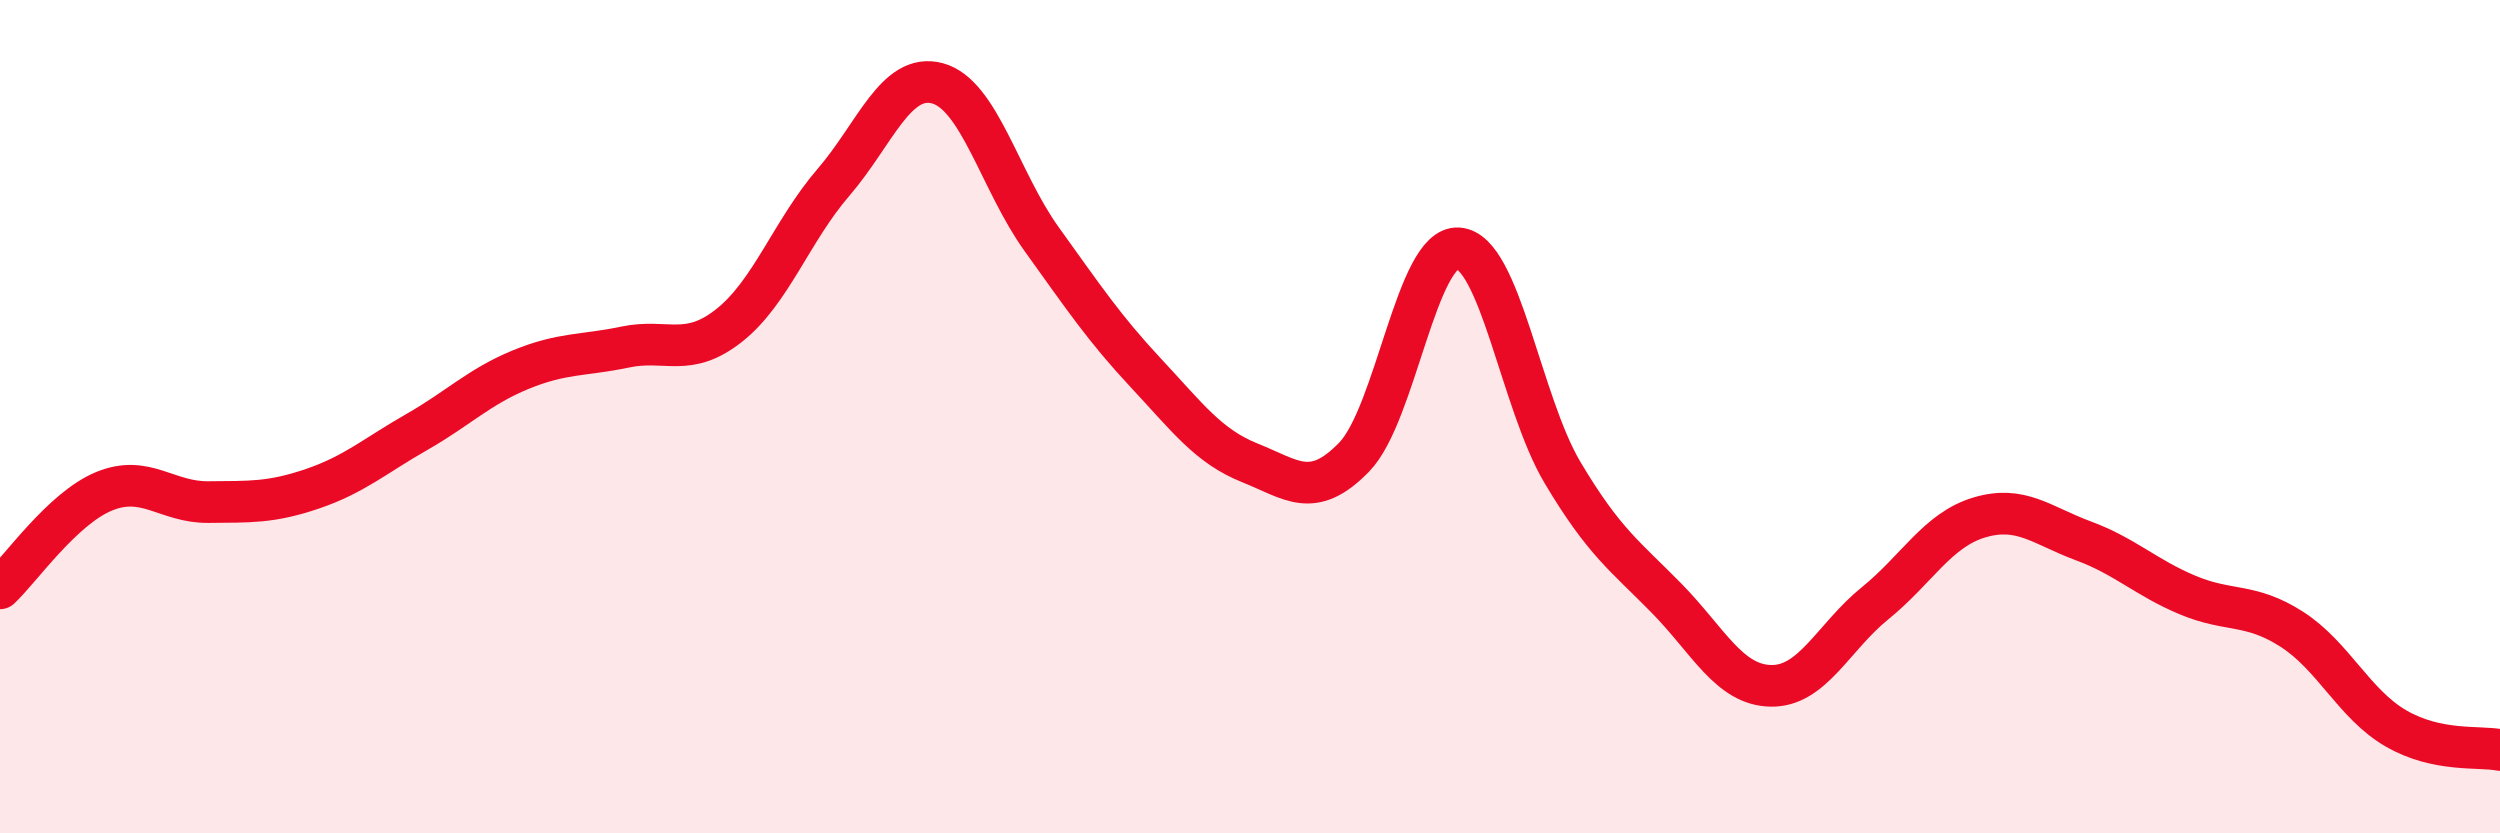
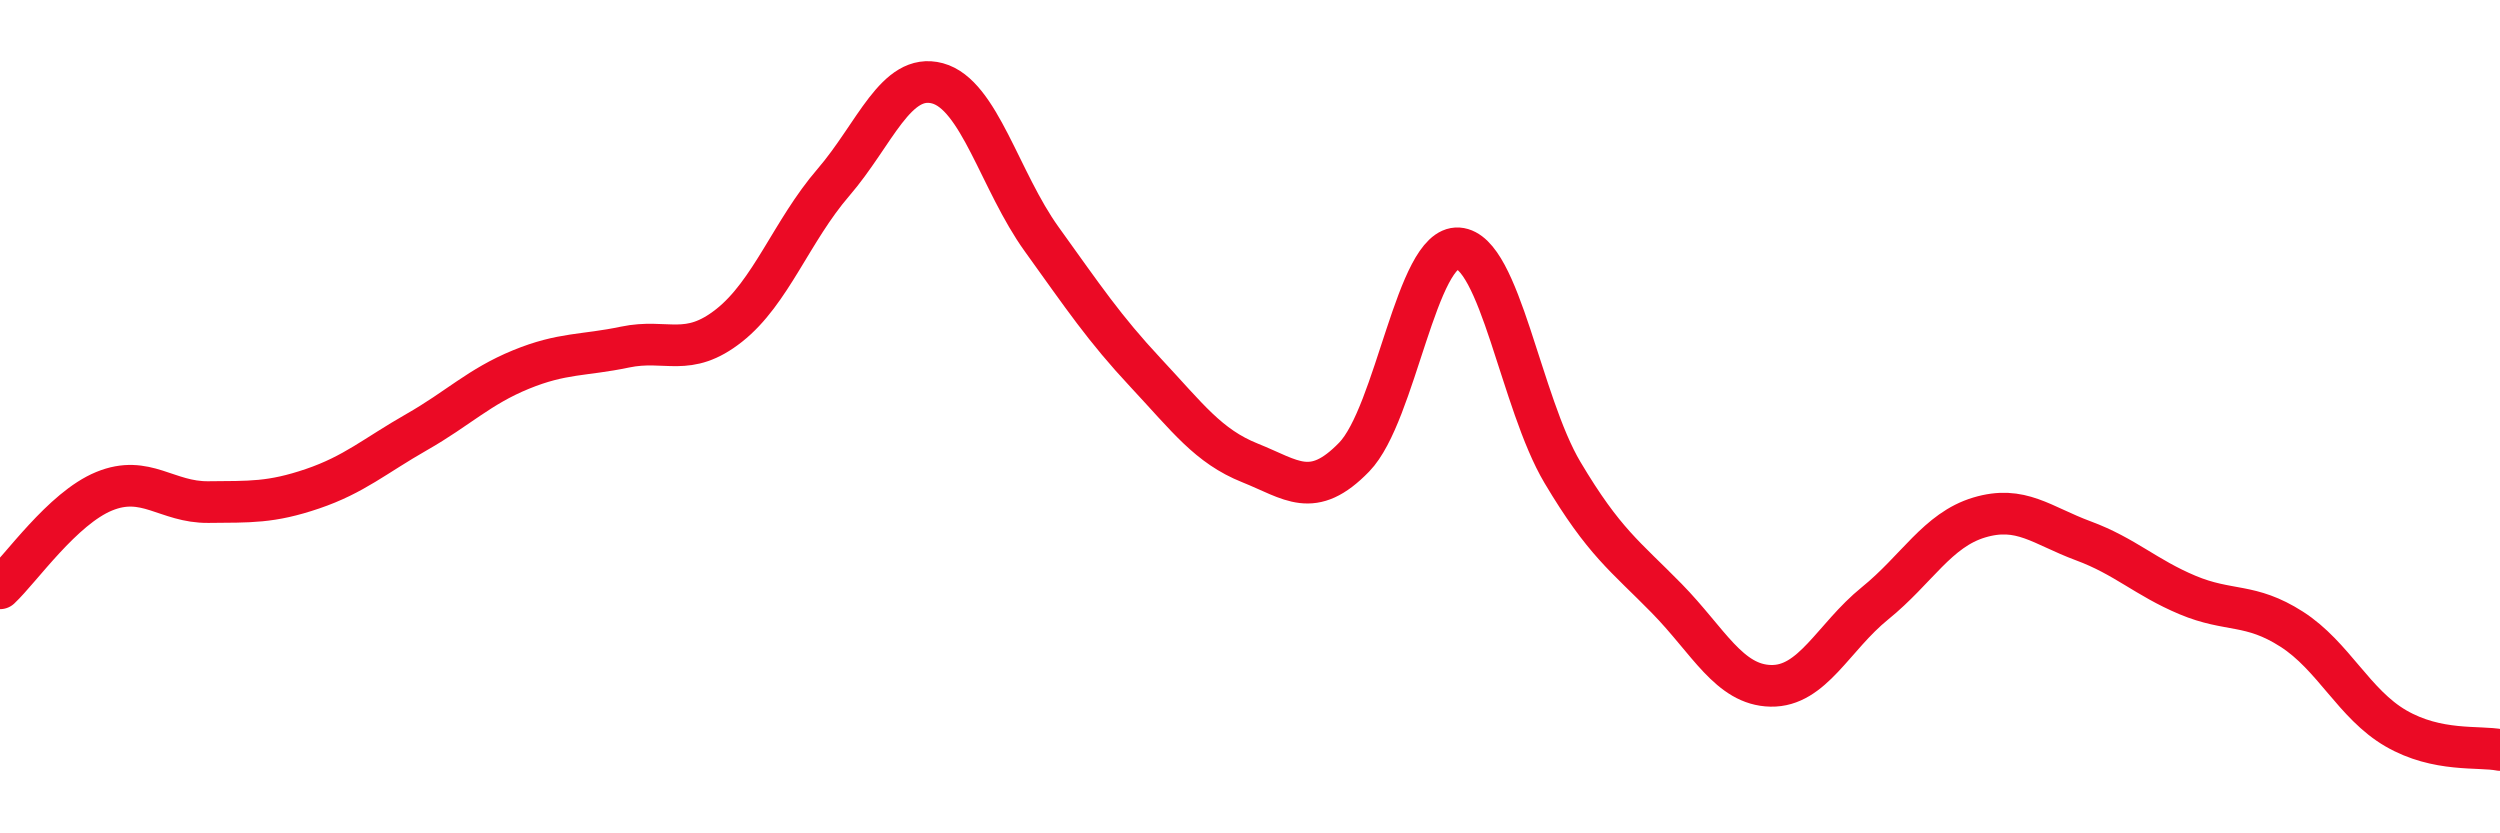
<svg xmlns="http://www.w3.org/2000/svg" width="60" height="20" viewBox="0 0 60 20">
-   <path d="M 0,14.12 C 0.5,13.65 1.5,12.2 2.5,11.79 C 3.5,11.38 4,12.06 5,12.05 C 6,12.04 6.5,12.07 7.5,11.73 C 8.5,11.39 9,10.94 10,10.37 C 11,9.8 11.5,9.28 12.5,8.87 C 13.5,8.46 14,8.54 15,8.33 C 16,8.12 16.5,8.6 17.5,7.81 C 18.5,7.02 19,5.54 20,4.38 C 21,3.22 21.5,1.73 22.5,2 C 23.5,2.27 24,4.35 25,5.74 C 26,7.13 26.5,7.88 27.5,8.95 C 28.5,10.02 29,10.71 30,11.11 C 31,11.51 31.5,12 32.5,10.97 C 33.5,9.94 34,5.89 35,5.96 C 36,6.03 36.5,9.66 37.5,11.34 C 38.5,13.02 39,13.34 40,14.36 C 41,15.38 41.5,16.44 42.5,16.46 C 43.5,16.48 44,15.29 45,14.48 C 46,13.67 46.5,12.72 47.5,12.42 C 48.5,12.12 49,12.61 50,12.98 C 51,13.35 51.5,13.86 52.5,14.28 C 53.5,14.7 54,14.46 55,15.1 C 56,15.74 56.5,16.9 57.5,17.48 C 58.5,18.06 59.5,17.9 60,18L60 20L0 20Z" fill="#EB0A25" opacity="0.1" stroke-linecap="round" stroke-linejoin="round" />
  <path d="M 0,14.12 C 0.5,13.65 1.5,12.2 2.5,11.79 C 3.5,11.38 4,12.06 5,12.05 C 6,12.04 6.5,12.07 7.5,11.73 C 8.5,11.39 9,10.94 10,10.37 C 11,9.8 11.5,9.28 12.5,8.87 C 13.5,8.46 14,8.54 15,8.33 C 16,8.12 16.5,8.6 17.5,7.81 C 18.5,7.02 19,5.54 20,4.38 C 21,3.22 21.5,1.73 22.5,2 C 23.5,2.27 24,4.35 25,5.74 C 26,7.13 26.5,7.88 27.5,8.95 C 28.5,10.02 29,10.71 30,11.11 C 31,11.51 31.5,12 32.5,10.97 C 33.5,9.94 34,5.89 35,5.96 C 36,6.03 36.5,9.66 37.5,11.34 C 38.5,13.02 39,13.34 40,14.36 C 41,15.38 41.5,16.44 42.5,16.46 C 43.5,16.48 44,15.29 45,14.48 C 46,13.67 46.5,12.72 47.5,12.42 C 48.5,12.12 49,12.61 50,12.98 C 51,13.35 51.5,13.86 52.5,14.28 C 53.5,14.7 54,14.46 55,15.1 C 56,15.74 56.5,16.9 57.5,17.48 C 58.5,18.06 59.5,17.9 60,18" stroke="#EB0A25" stroke-width="1" fill="none" stroke-linecap="round" stroke-linejoin="round" />
</svg>